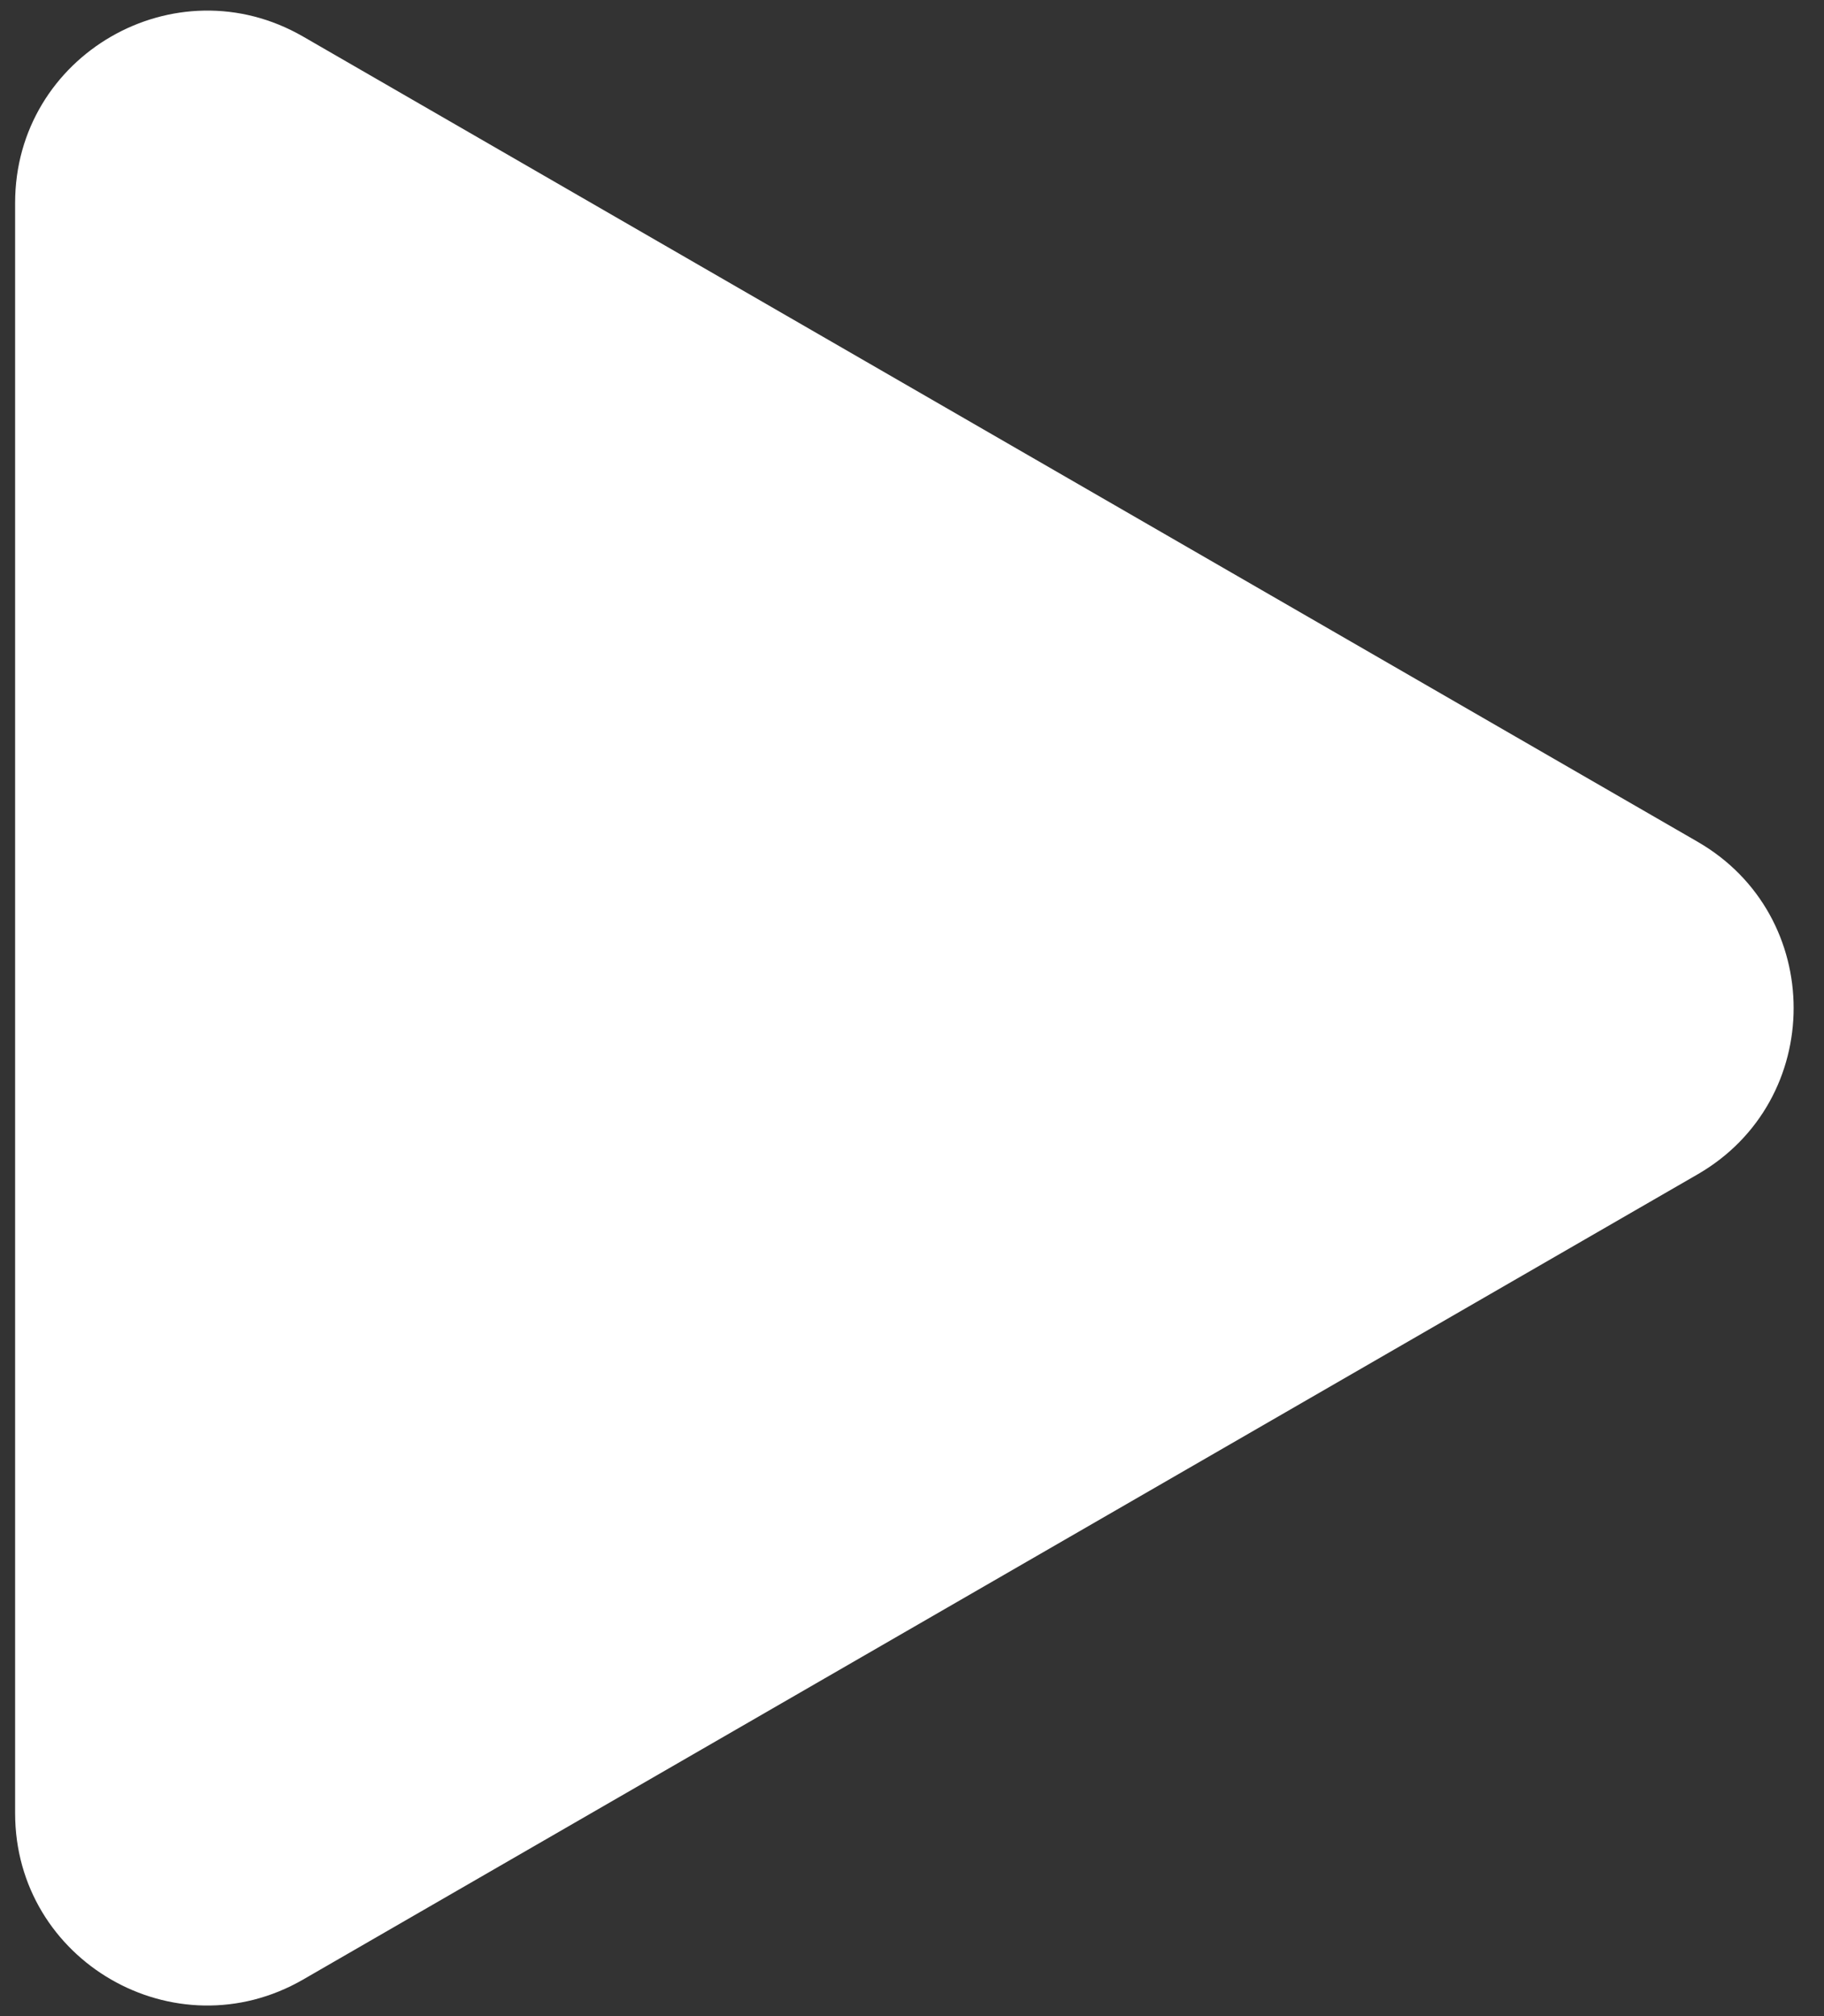
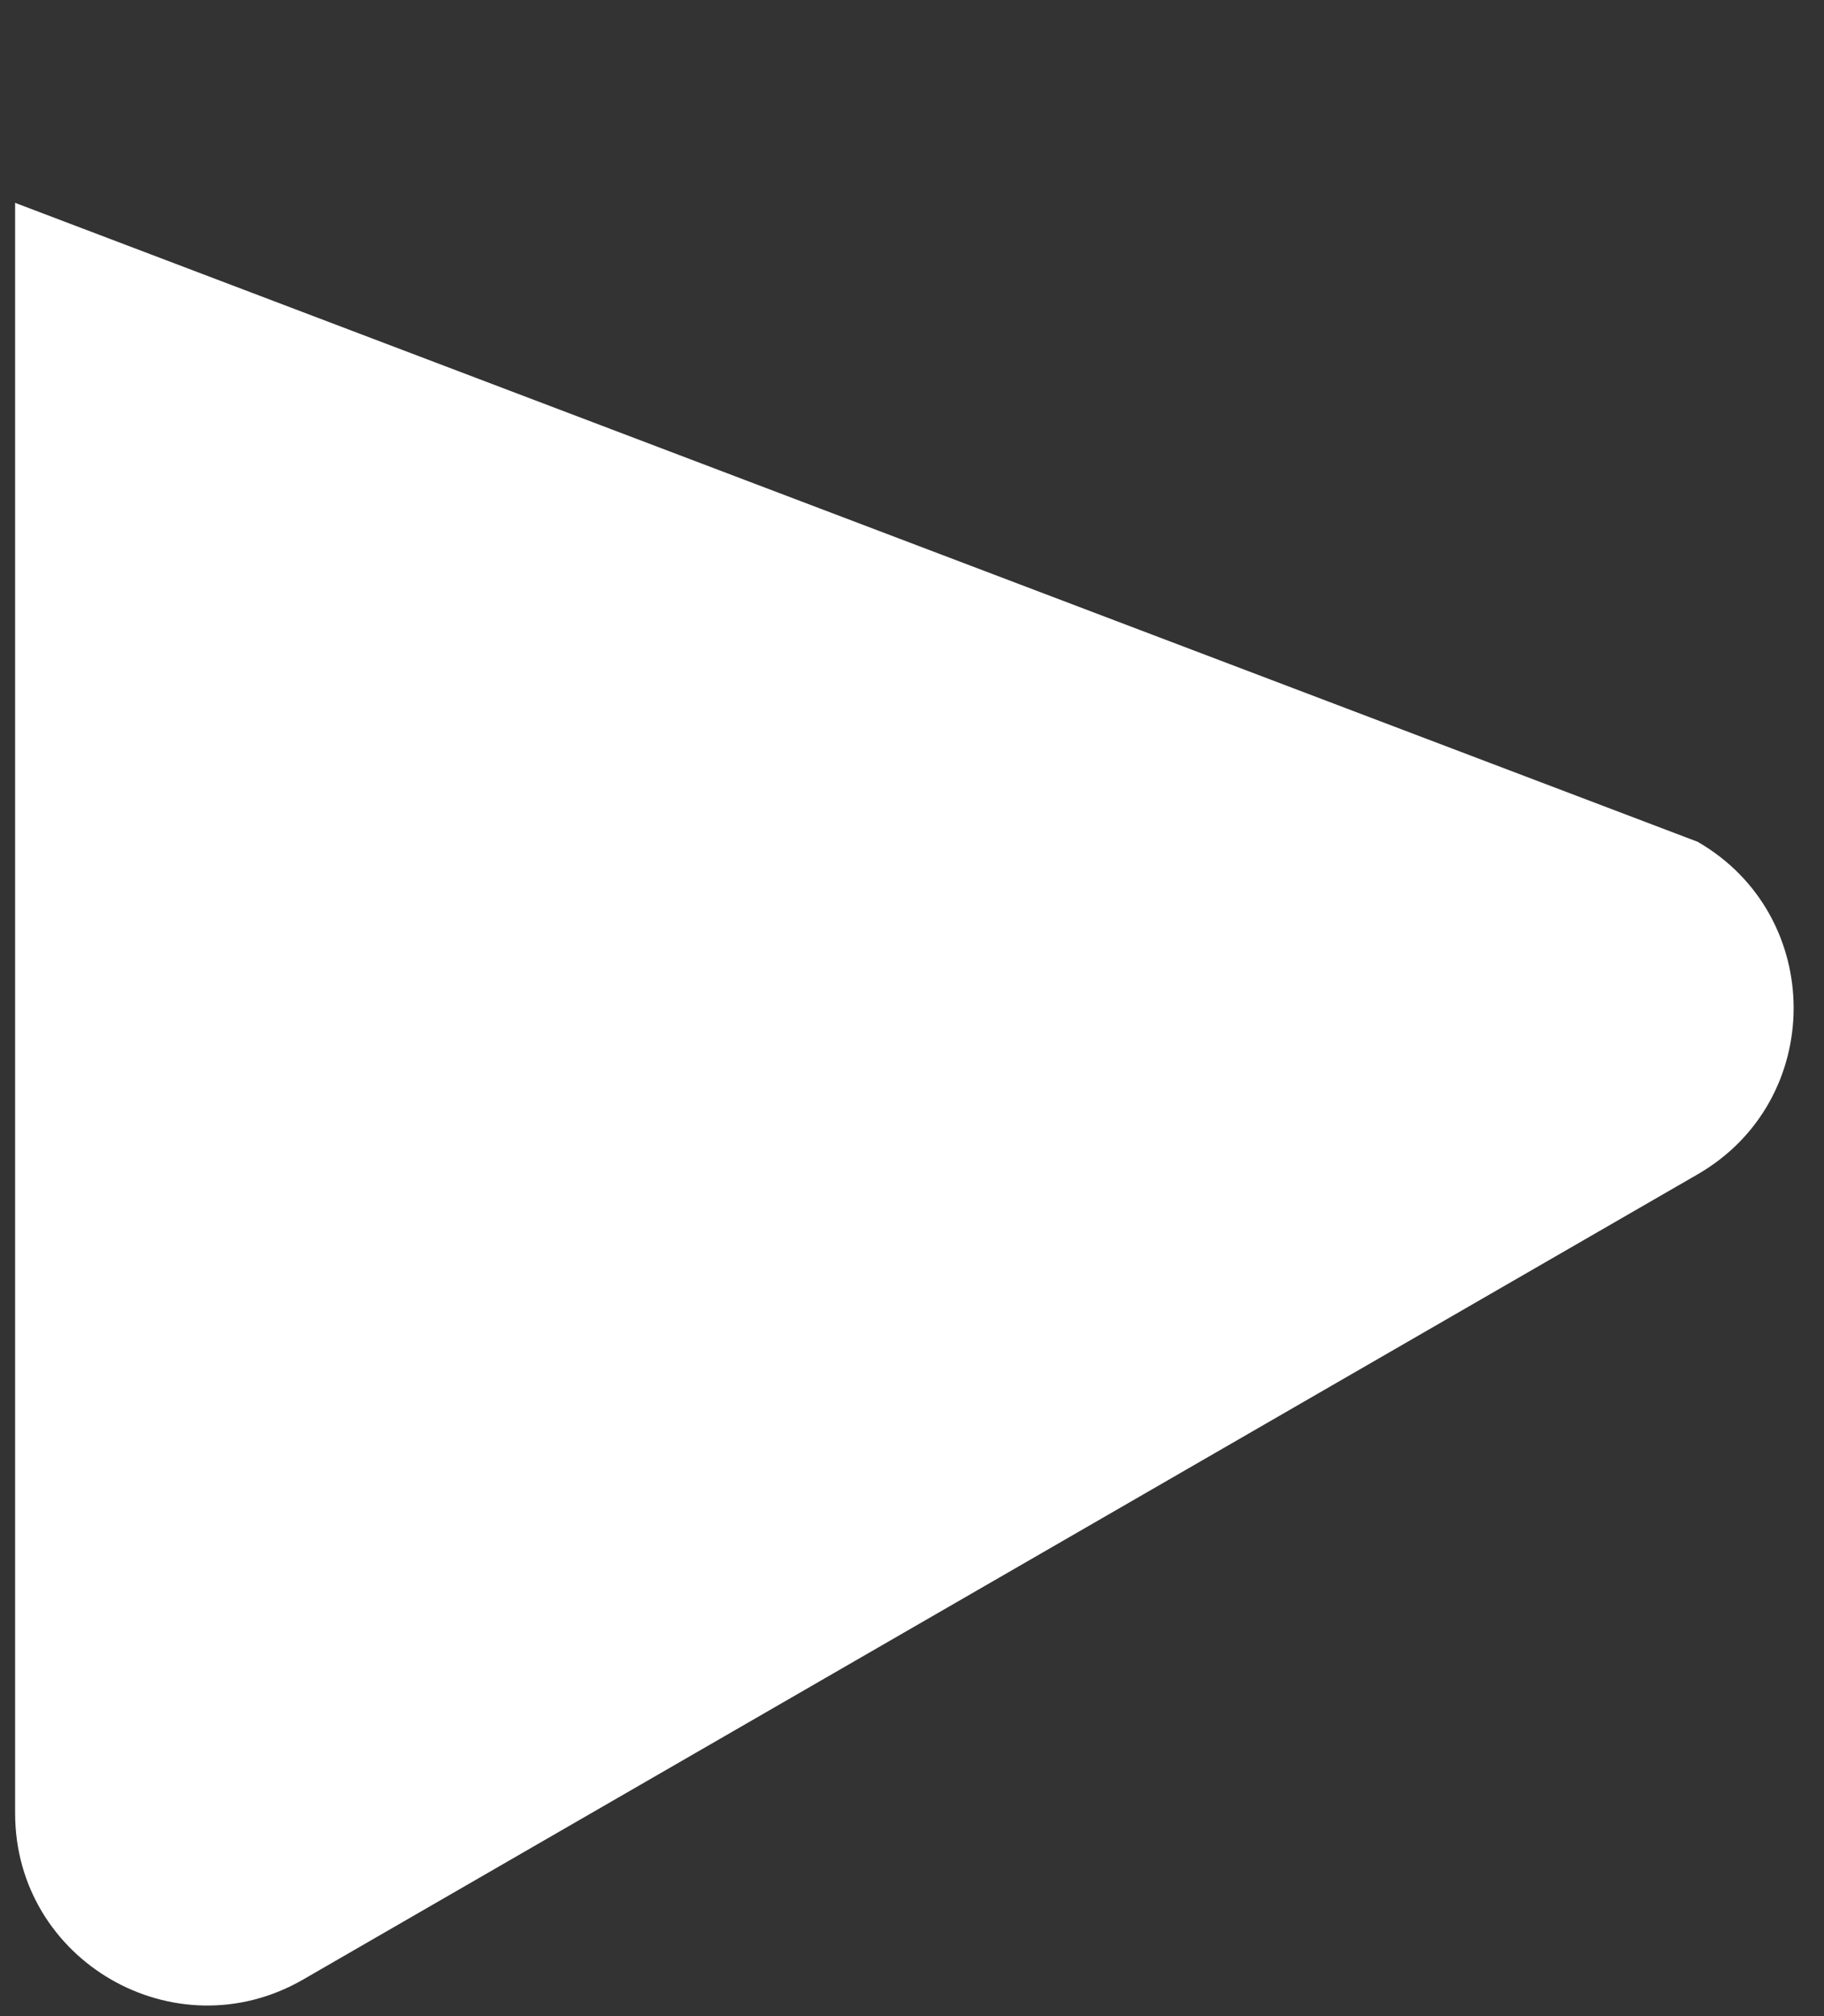
<svg xmlns="http://www.w3.org/2000/svg" width="38" height="42" viewBox="0 0 38 42" fill="none">
  <rect x="0" y="0" width="38" height="42" fill="#333333" stroke="none" />
-   <path d="M35.367 17.536C38.034 19.076 38.034 22.924 35.367 24.464L6.315 41.238C3.648 42.777 0.315 40.853 0.315 37.774L0.315 4.226C0.315 1.147 3.648 -0.777 6.315 0.762L35.367 17.536Z" fill="white" />
+   <path d="M35.367 17.536C38.034 19.076 38.034 22.924 35.367 24.464L6.315 41.238C3.648 42.777 0.315 40.853 0.315 37.774L0.315 4.226L35.367 17.536Z" fill="white" />
</svg>